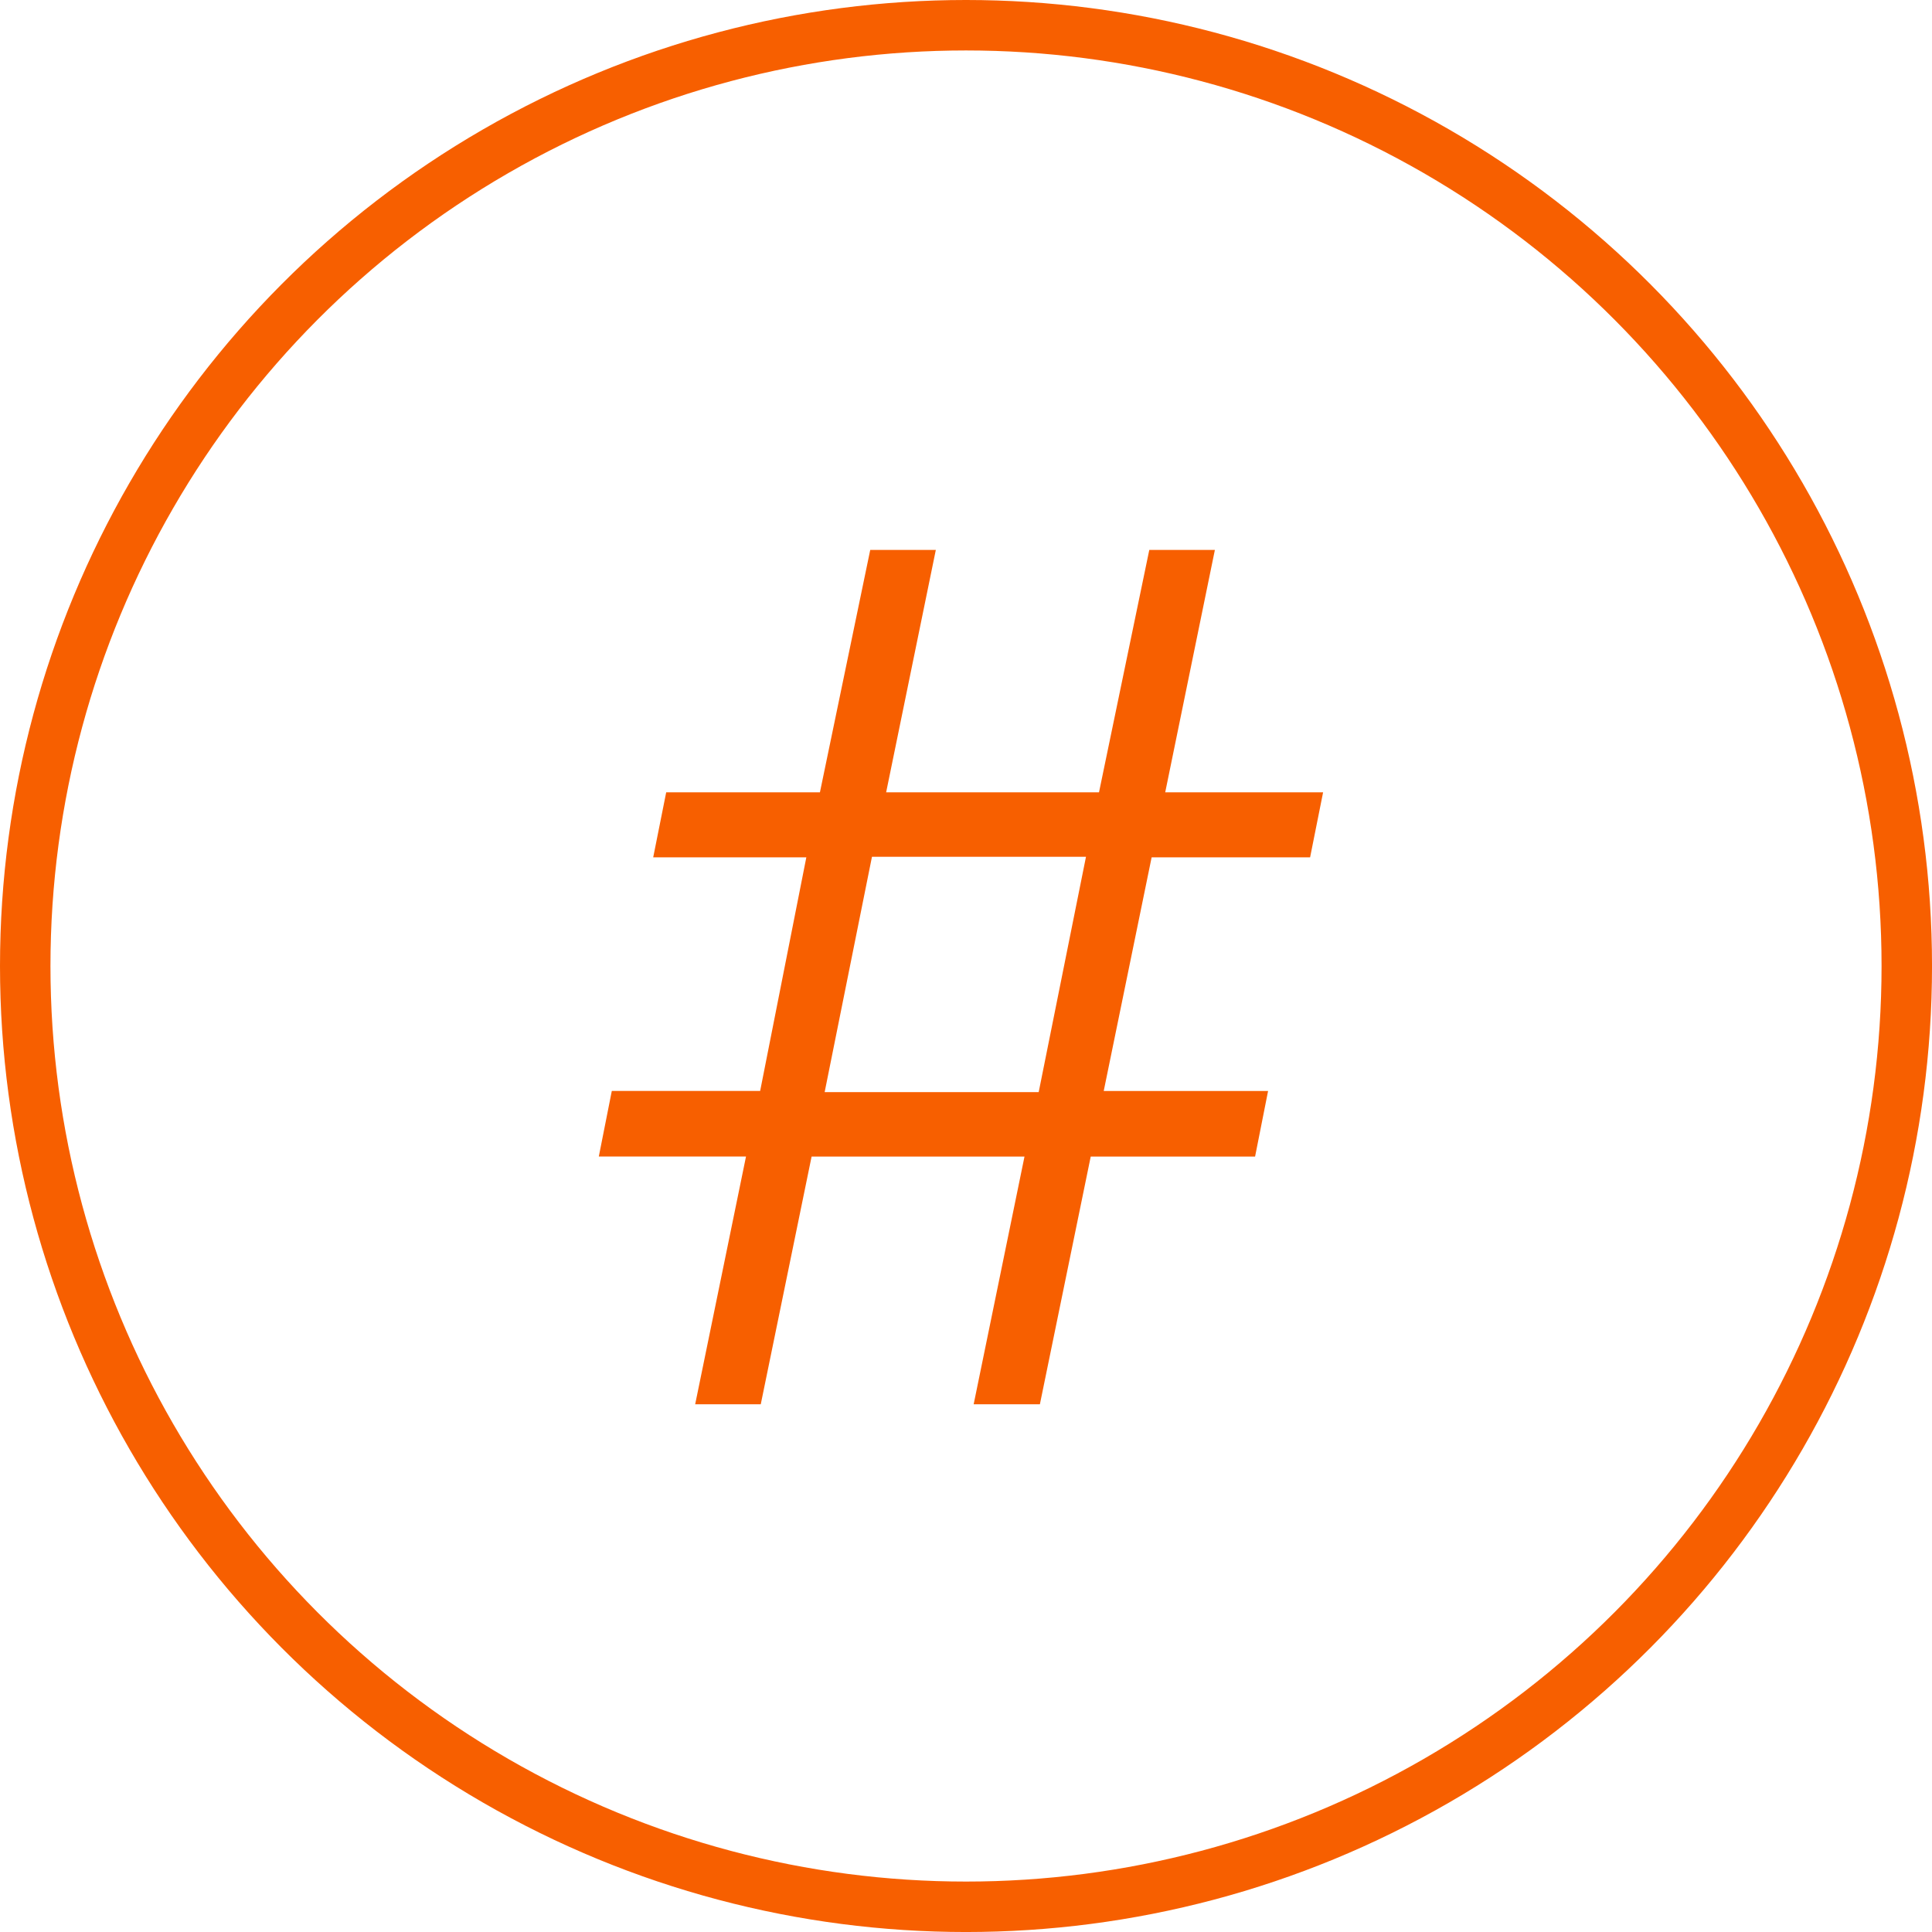
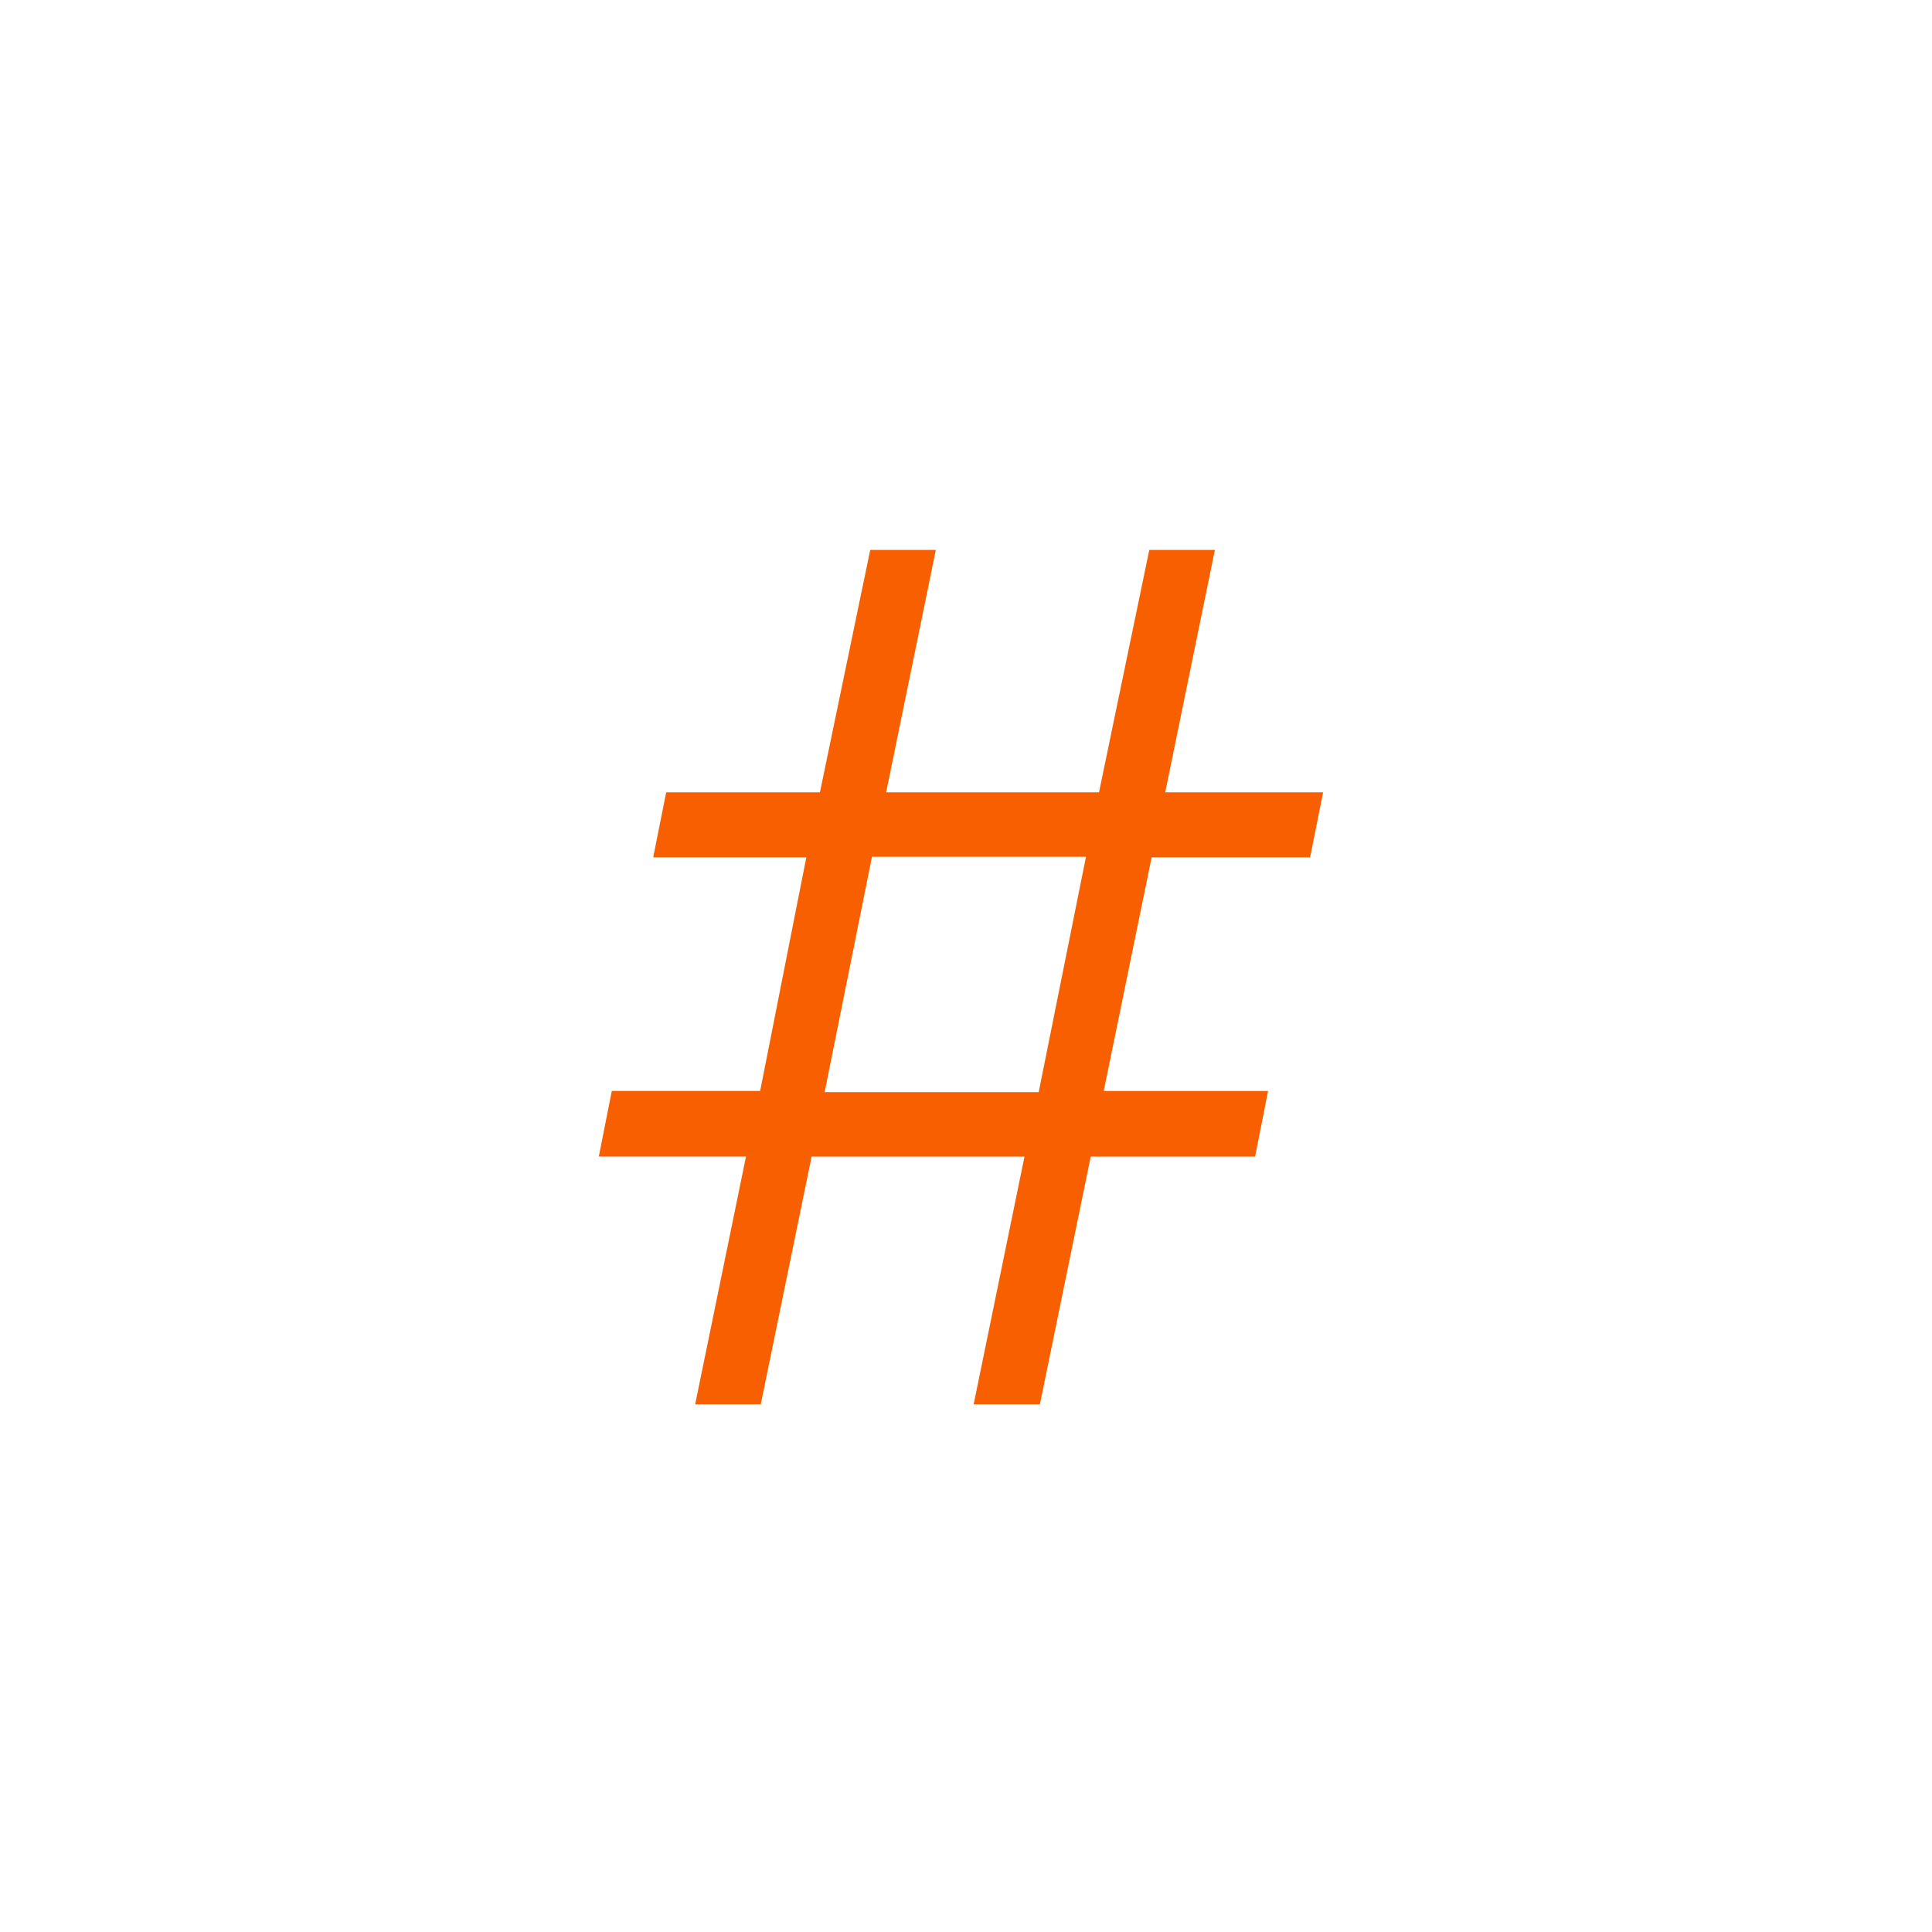
<svg xmlns="http://www.w3.org/2000/svg" width="114.879" height="114.879" viewBox="0 0 114.879 114.879">
  <g id="Group_35" data-name="Group 35" transform="translate(-806.5 -147.5)">
-     <circle id="Ellipse_19" data-name="Ellipse 19" cx="55.94" cy="55.94" r="55.94" transform="translate(808 149)" fill="none" stroke="#f75f00" stroke-miterlimit="10" stroke-width="3" />
    <path id="Path_10" data-name="Path 10" d="M22.395,0h3.938l3.023-14.73h9.773l.773-3.9H30.129L32.977-32.52H42.4l.773-3.867H33.785L36.738-50.8h-3.9L29.848-36.387H17.191L20.145-50.8h-3.9L13.254-36.387H4.113L3.34-32.52h9.105L9.7-18.633H.879l-.773,3.9H8.859L5.836,0h3.9l3.023-14.73H25.418ZM13.535-18.562l2.813-13.992H29.074L26.262-18.562Z" transform="translate(842 231)" fill="#f75f00" />
  </g>
</svg>